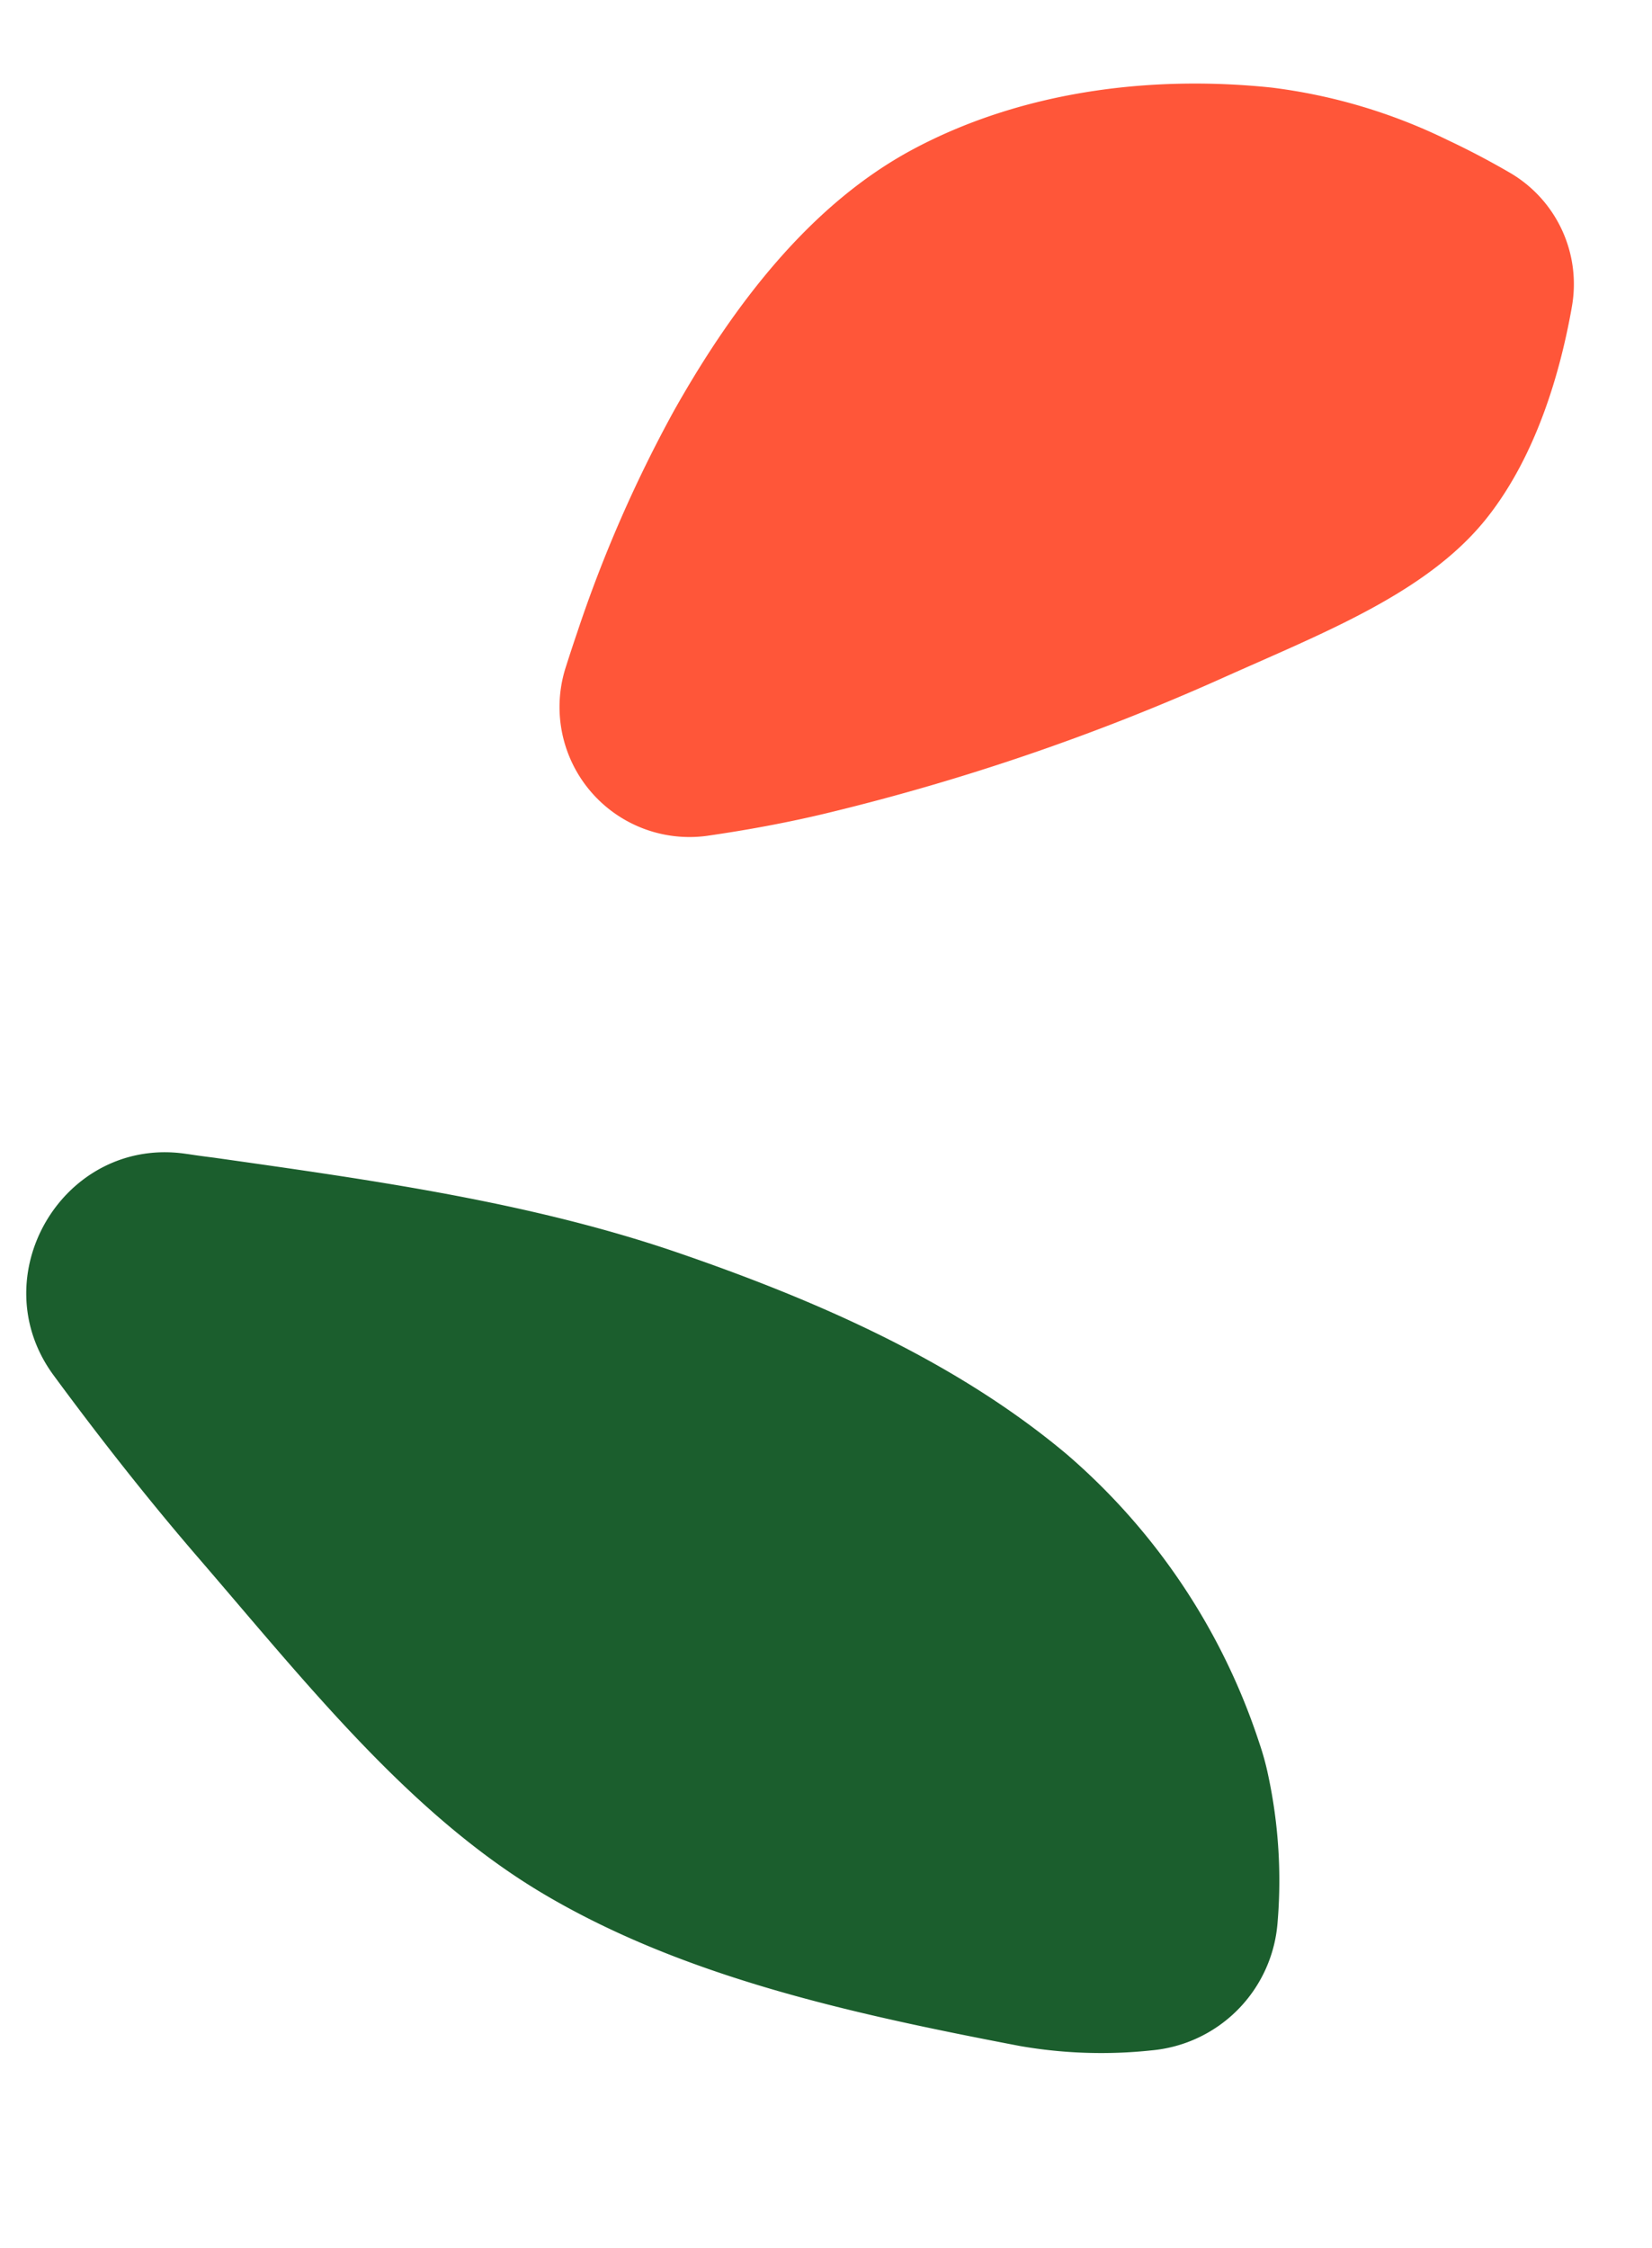
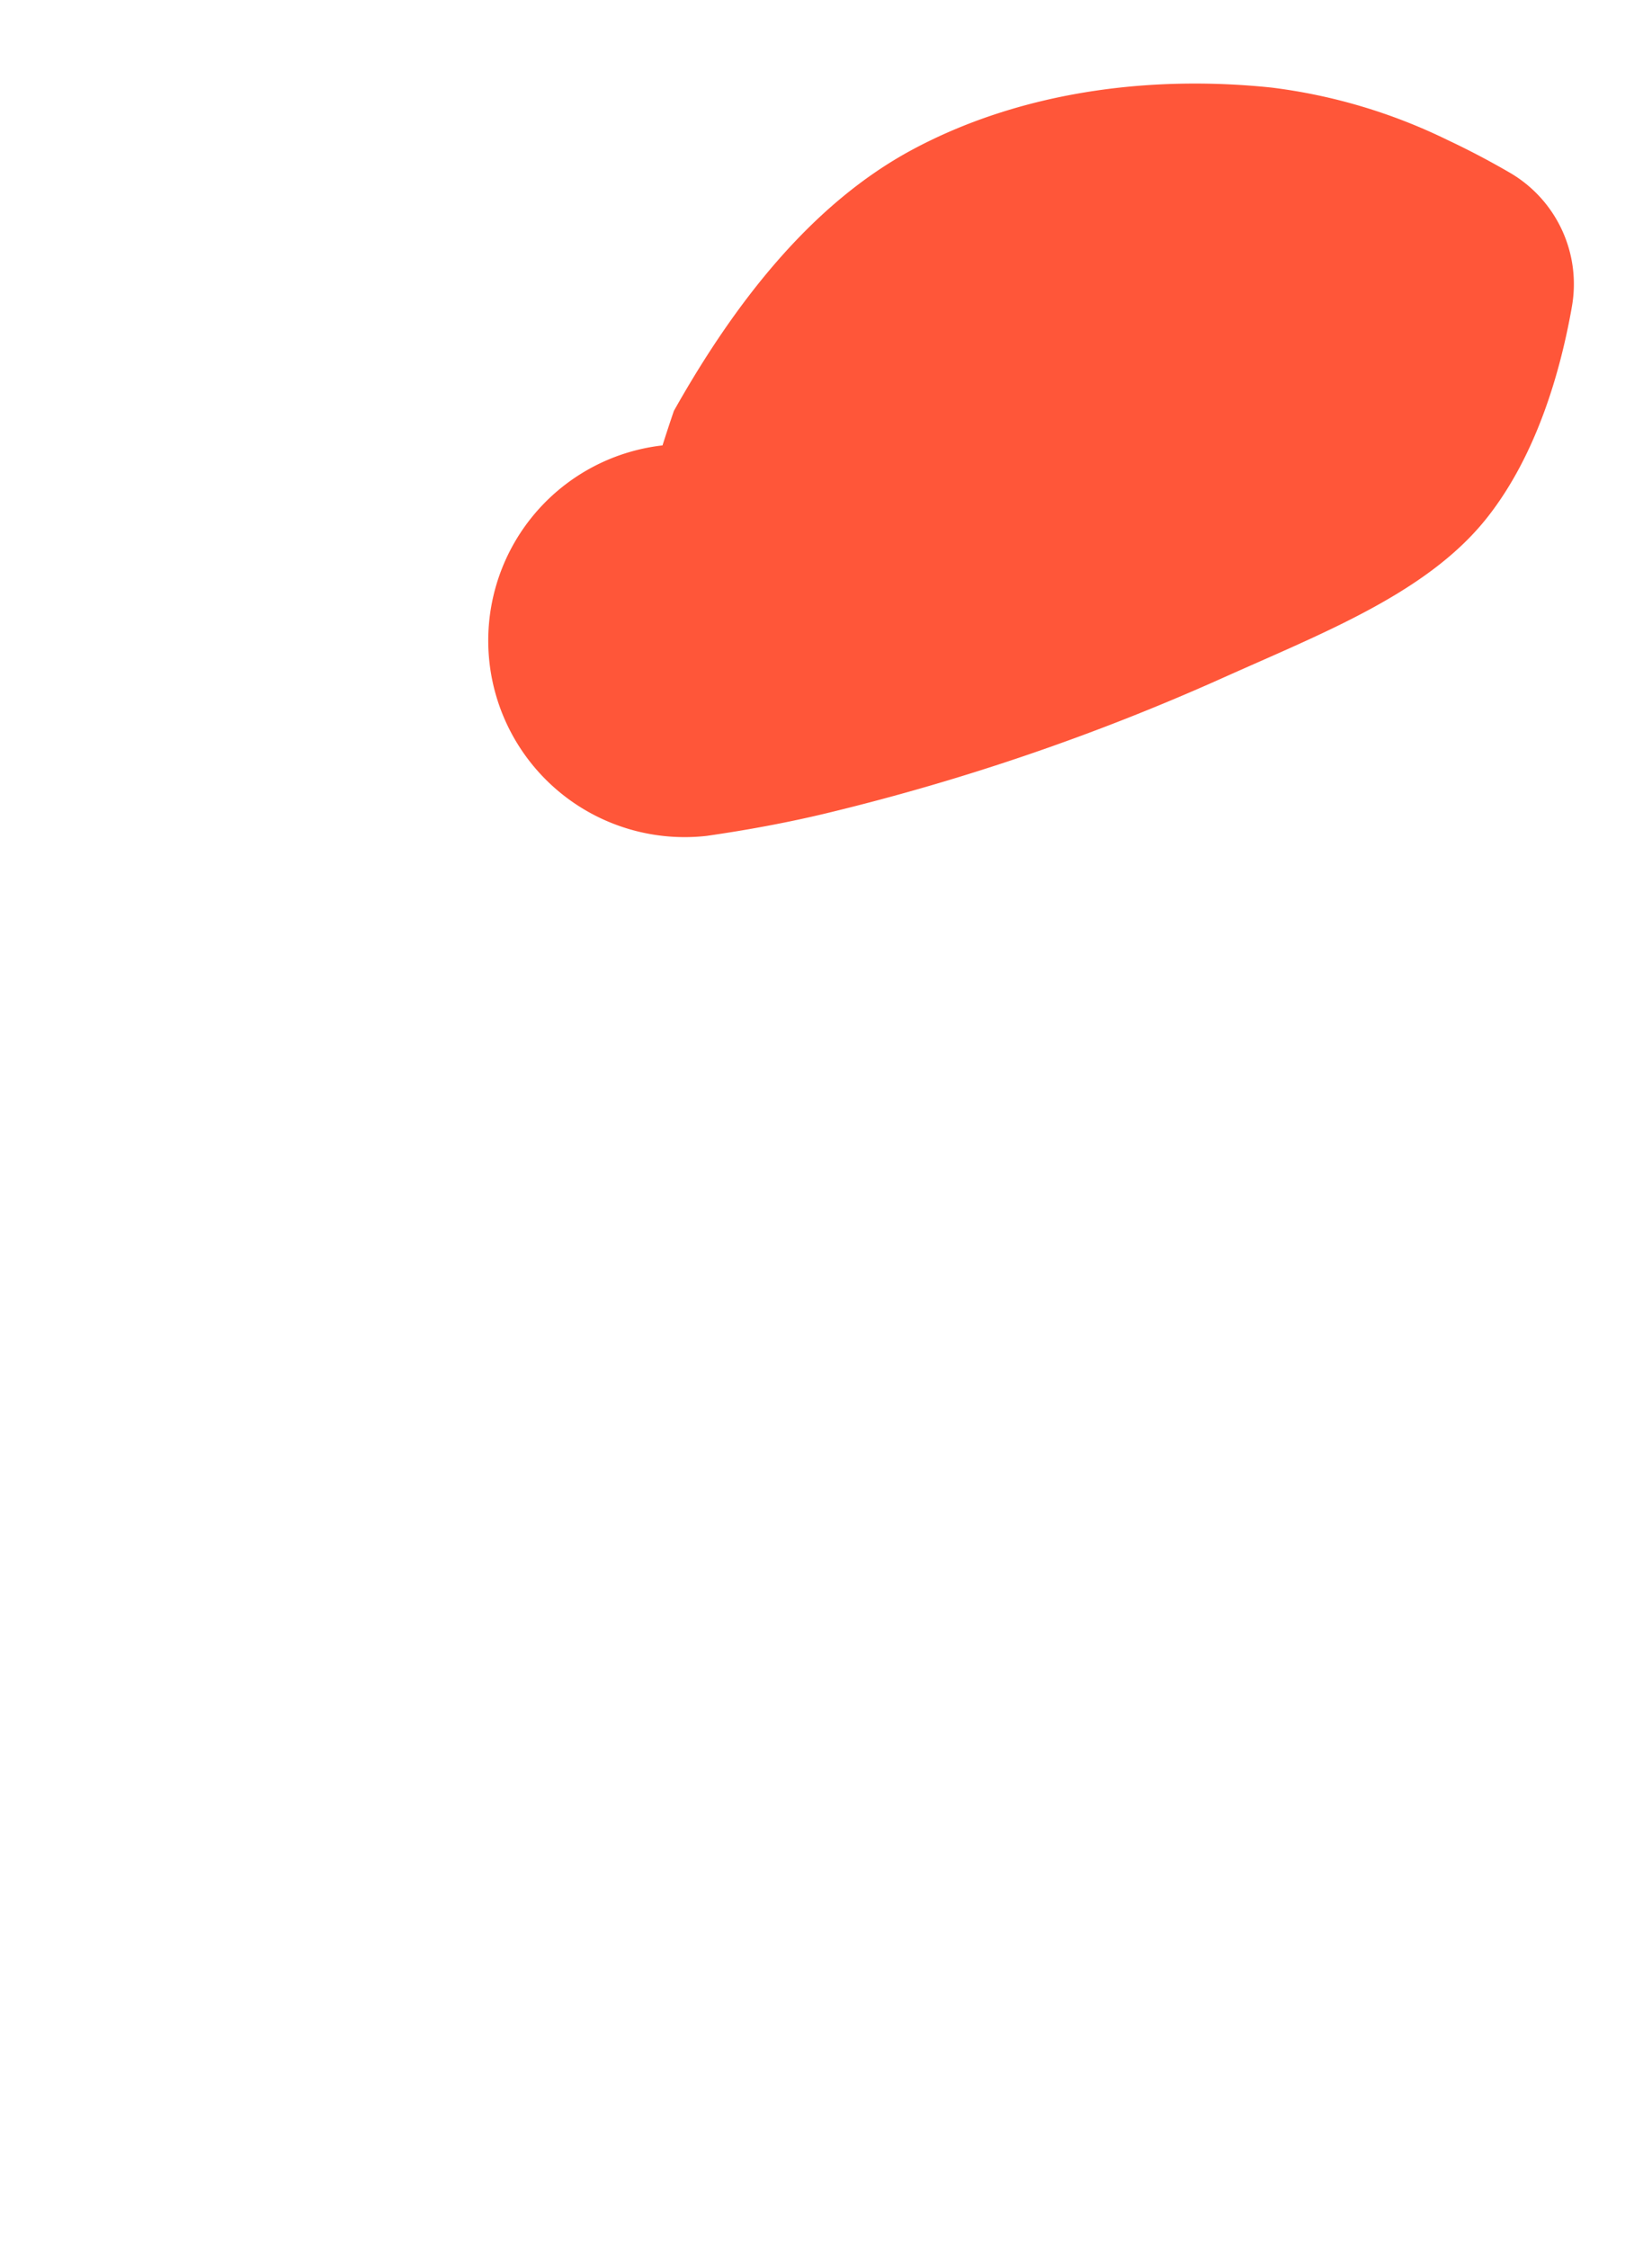
<svg xmlns="http://www.w3.org/2000/svg" width="165.795" height="225.579" viewBox="0 0 165.795 225.579">
  <g id="goutte-info" transform="translate(-1463.36 -970.774)">
-     <path id="Tracé_294" data-name="Tracé 294" d="M107.978,31.37a12.934,12.934,0,0,0-3.194-14.487c-1.583-1.436-3.436-3.006-5.509-4.577A55.708,55.708,0,0,0,83.114,3.5C71.142-.386,58.144-1.3,46.479,2.109c-11,3.227-20.582,11.313-28.8,20.643A134.146,134.146,0,0,0,3.589,42.434c-.638,1.068-1.252,2.123-1.836,3.149A13.047,13.047,0,0,0,12.044,65.15c4.041.27,8.413.4,12.778.262a227.465,227.465,0,0,0,40.893-4.933c11.031-2.385,22.177-4.106,29.613-10.3,6.2-5.158,10.254-12.892,12.651-18.806" transform="matrix(0.978, -0.208, 0.208, 0.978, 1508.968, 993.427)" fill="#ff5639" />
-     <path id="Tracé_295" data-name="Tracé 295" d="M21.6,1.877c-.806-.282-1.612-.564-2.405-.867-.139-.049-.278-.1-.417-.151C7.189-3.342-3.809,8.65,1.275,19.878,4.3,26.557,7.844,33.854,11.754,40.954,19.746,55.523,27.1,70.452,38.54,81,50.578,92.089,66.28,99.2,82.162,105.889a47.536,47.536,0,0,0,12.782,3.166A13.947,13.947,0,0,0,110,99.194a50.421,50.421,0,0,0,2.168-14.671,26.731,26.731,0,0,0-.2-3.407A64.764,64.764,0,0,0,99.107,48.8C90.223,37.416,77.92,28.537,64.946,20.769c-13.4-8-28.361-13.416-43.347-18.892" transform="matrix(0.978, -0.208, 0.208, 0.978, 1463.36, 1089.589)" fill="#1b5e2d" />
+     <path id="Tracé_294" data-name="Tracé 294" d="M107.978,31.37a12.934,12.934,0,0,0-3.194-14.487c-1.583-1.436-3.436-3.006-5.509-4.577A55.708,55.708,0,0,0,83.114,3.5C71.142-.386,58.144-1.3,46.479,2.109c-11,3.227-20.582,11.313-28.8,20.643c-.638,1.068-1.252,2.123-1.836,3.149A13.047,13.047,0,0,0,12.044,65.15c4.041.27,8.413.4,12.778.262a227.465,227.465,0,0,0,40.893-4.933c11.031-2.385,22.177-4.106,29.613-10.3,6.2-5.158,10.254-12.892,12.651-18.806" transform="matrix(0.978, -0.208, 0.208, 0.978, 1508.968, 993.427)" fill="#ff5639" />
  </g>
</svg>